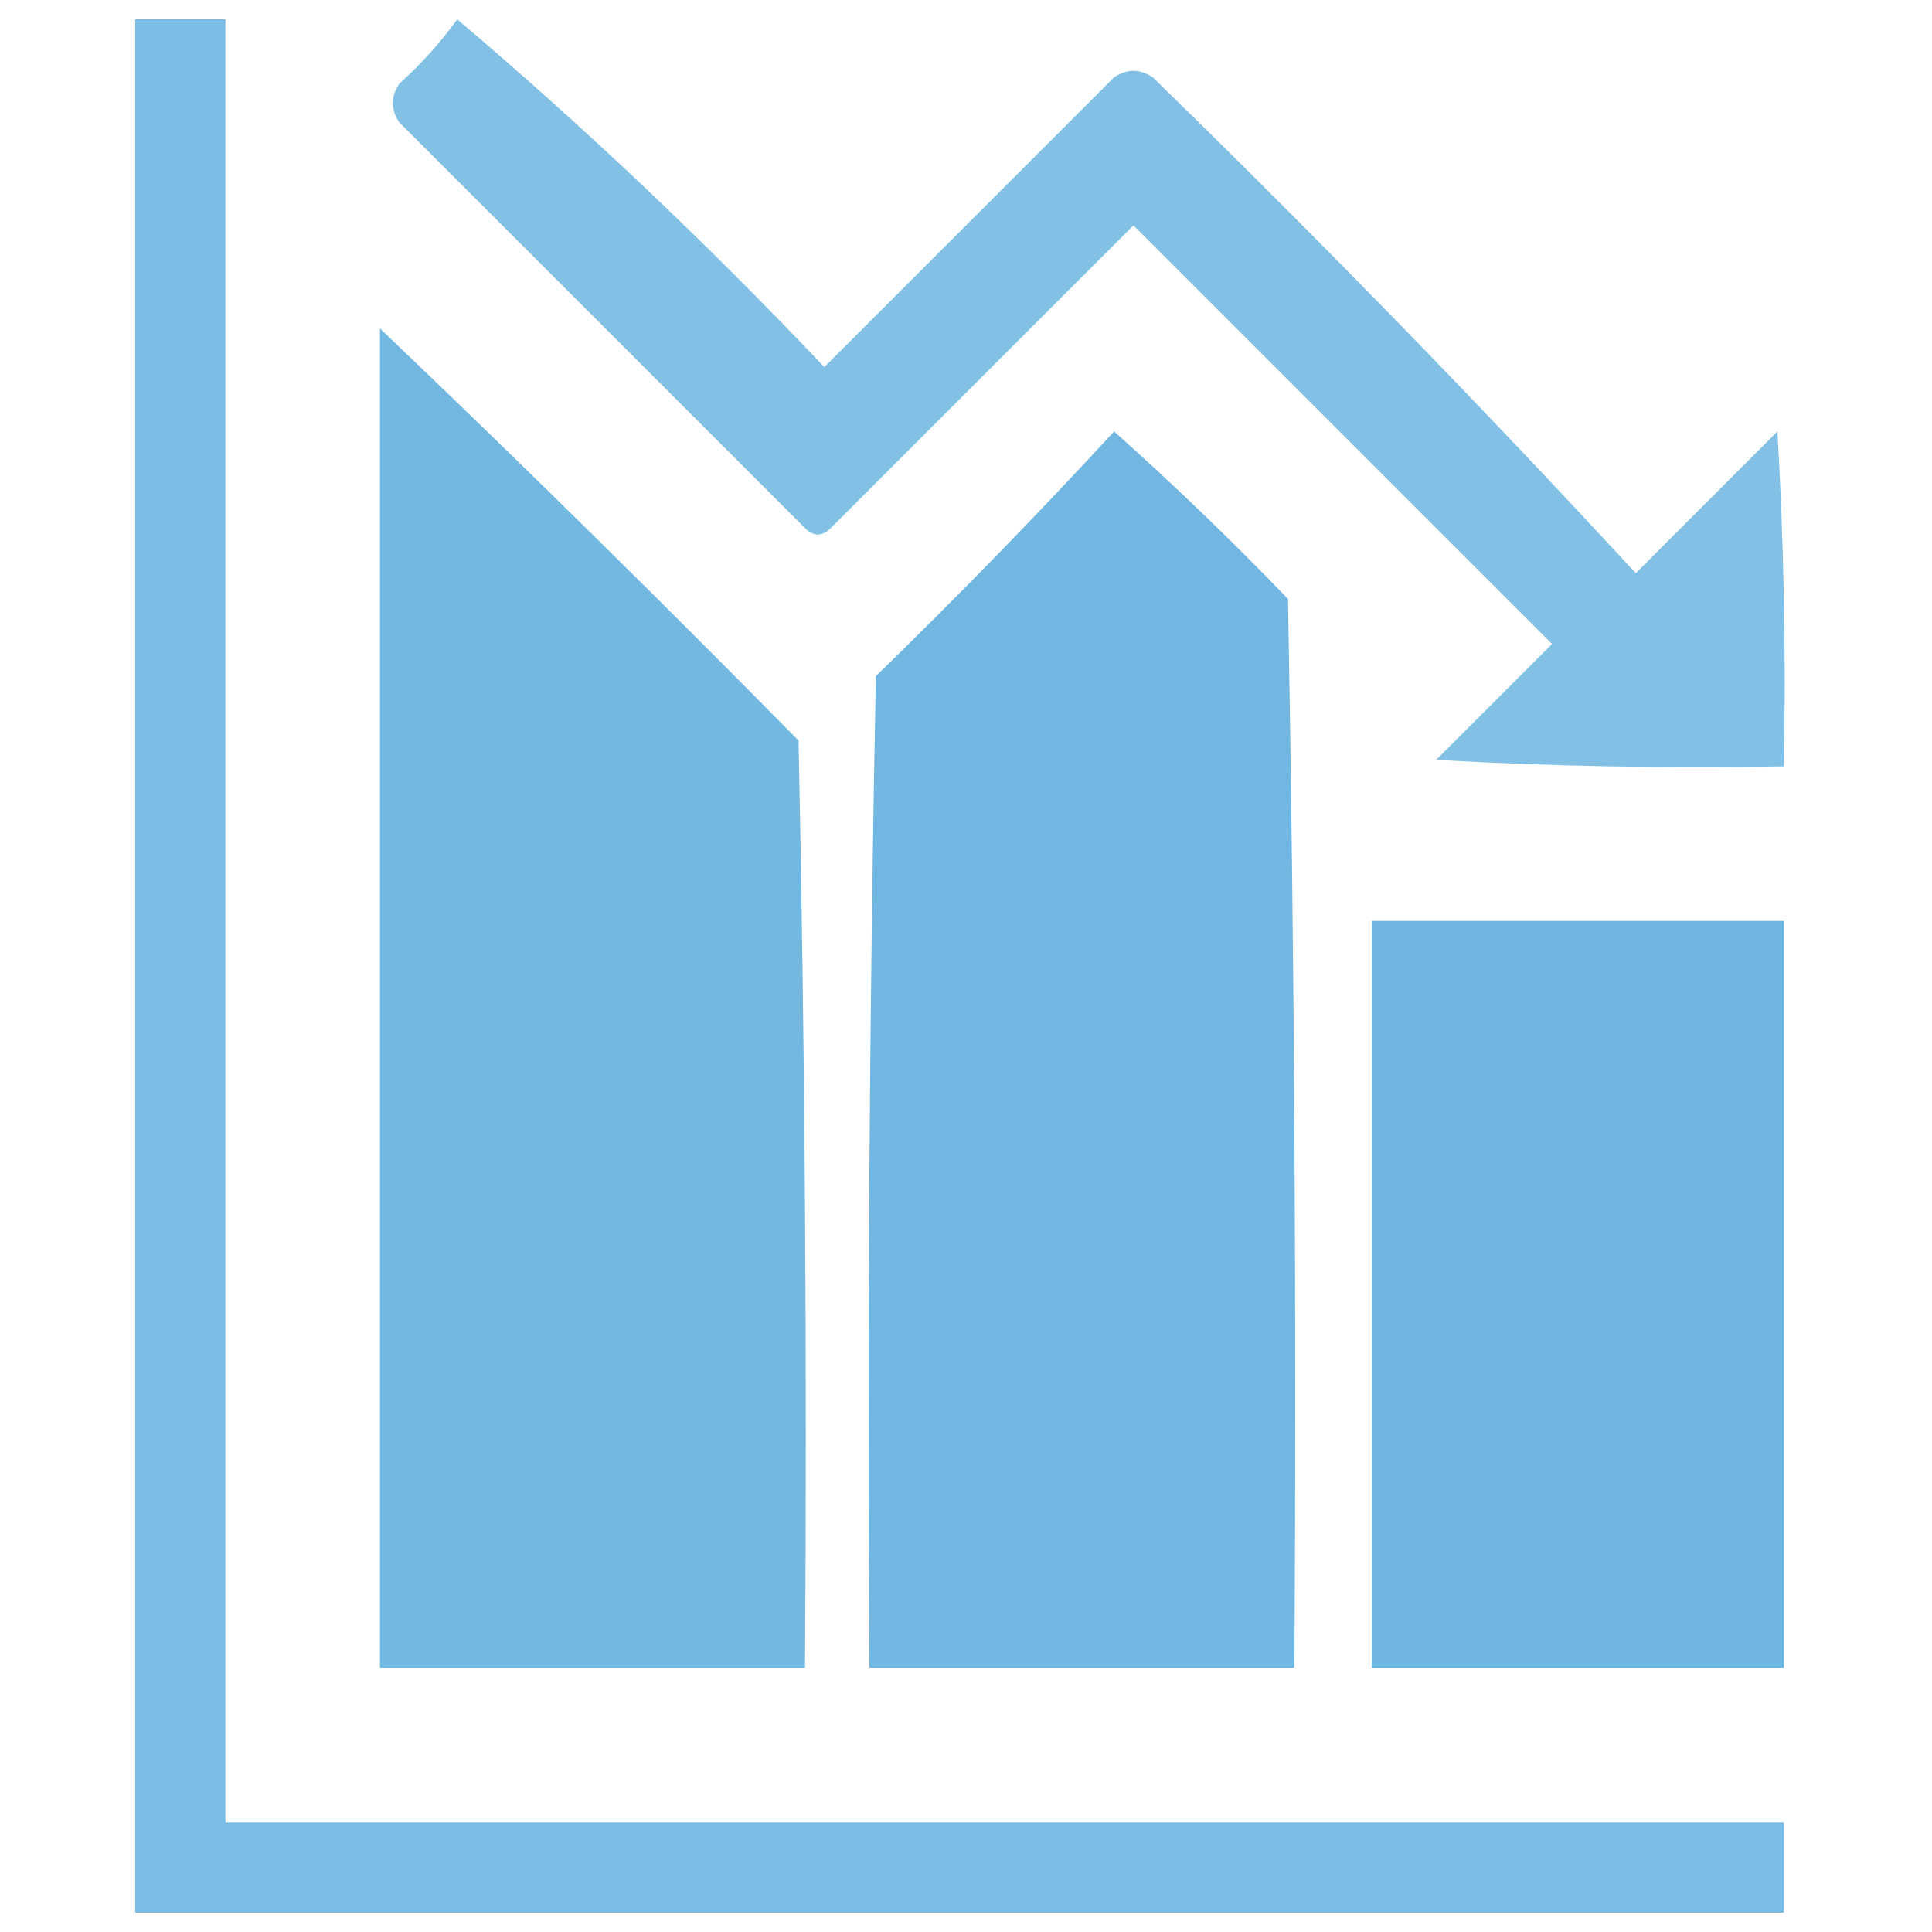
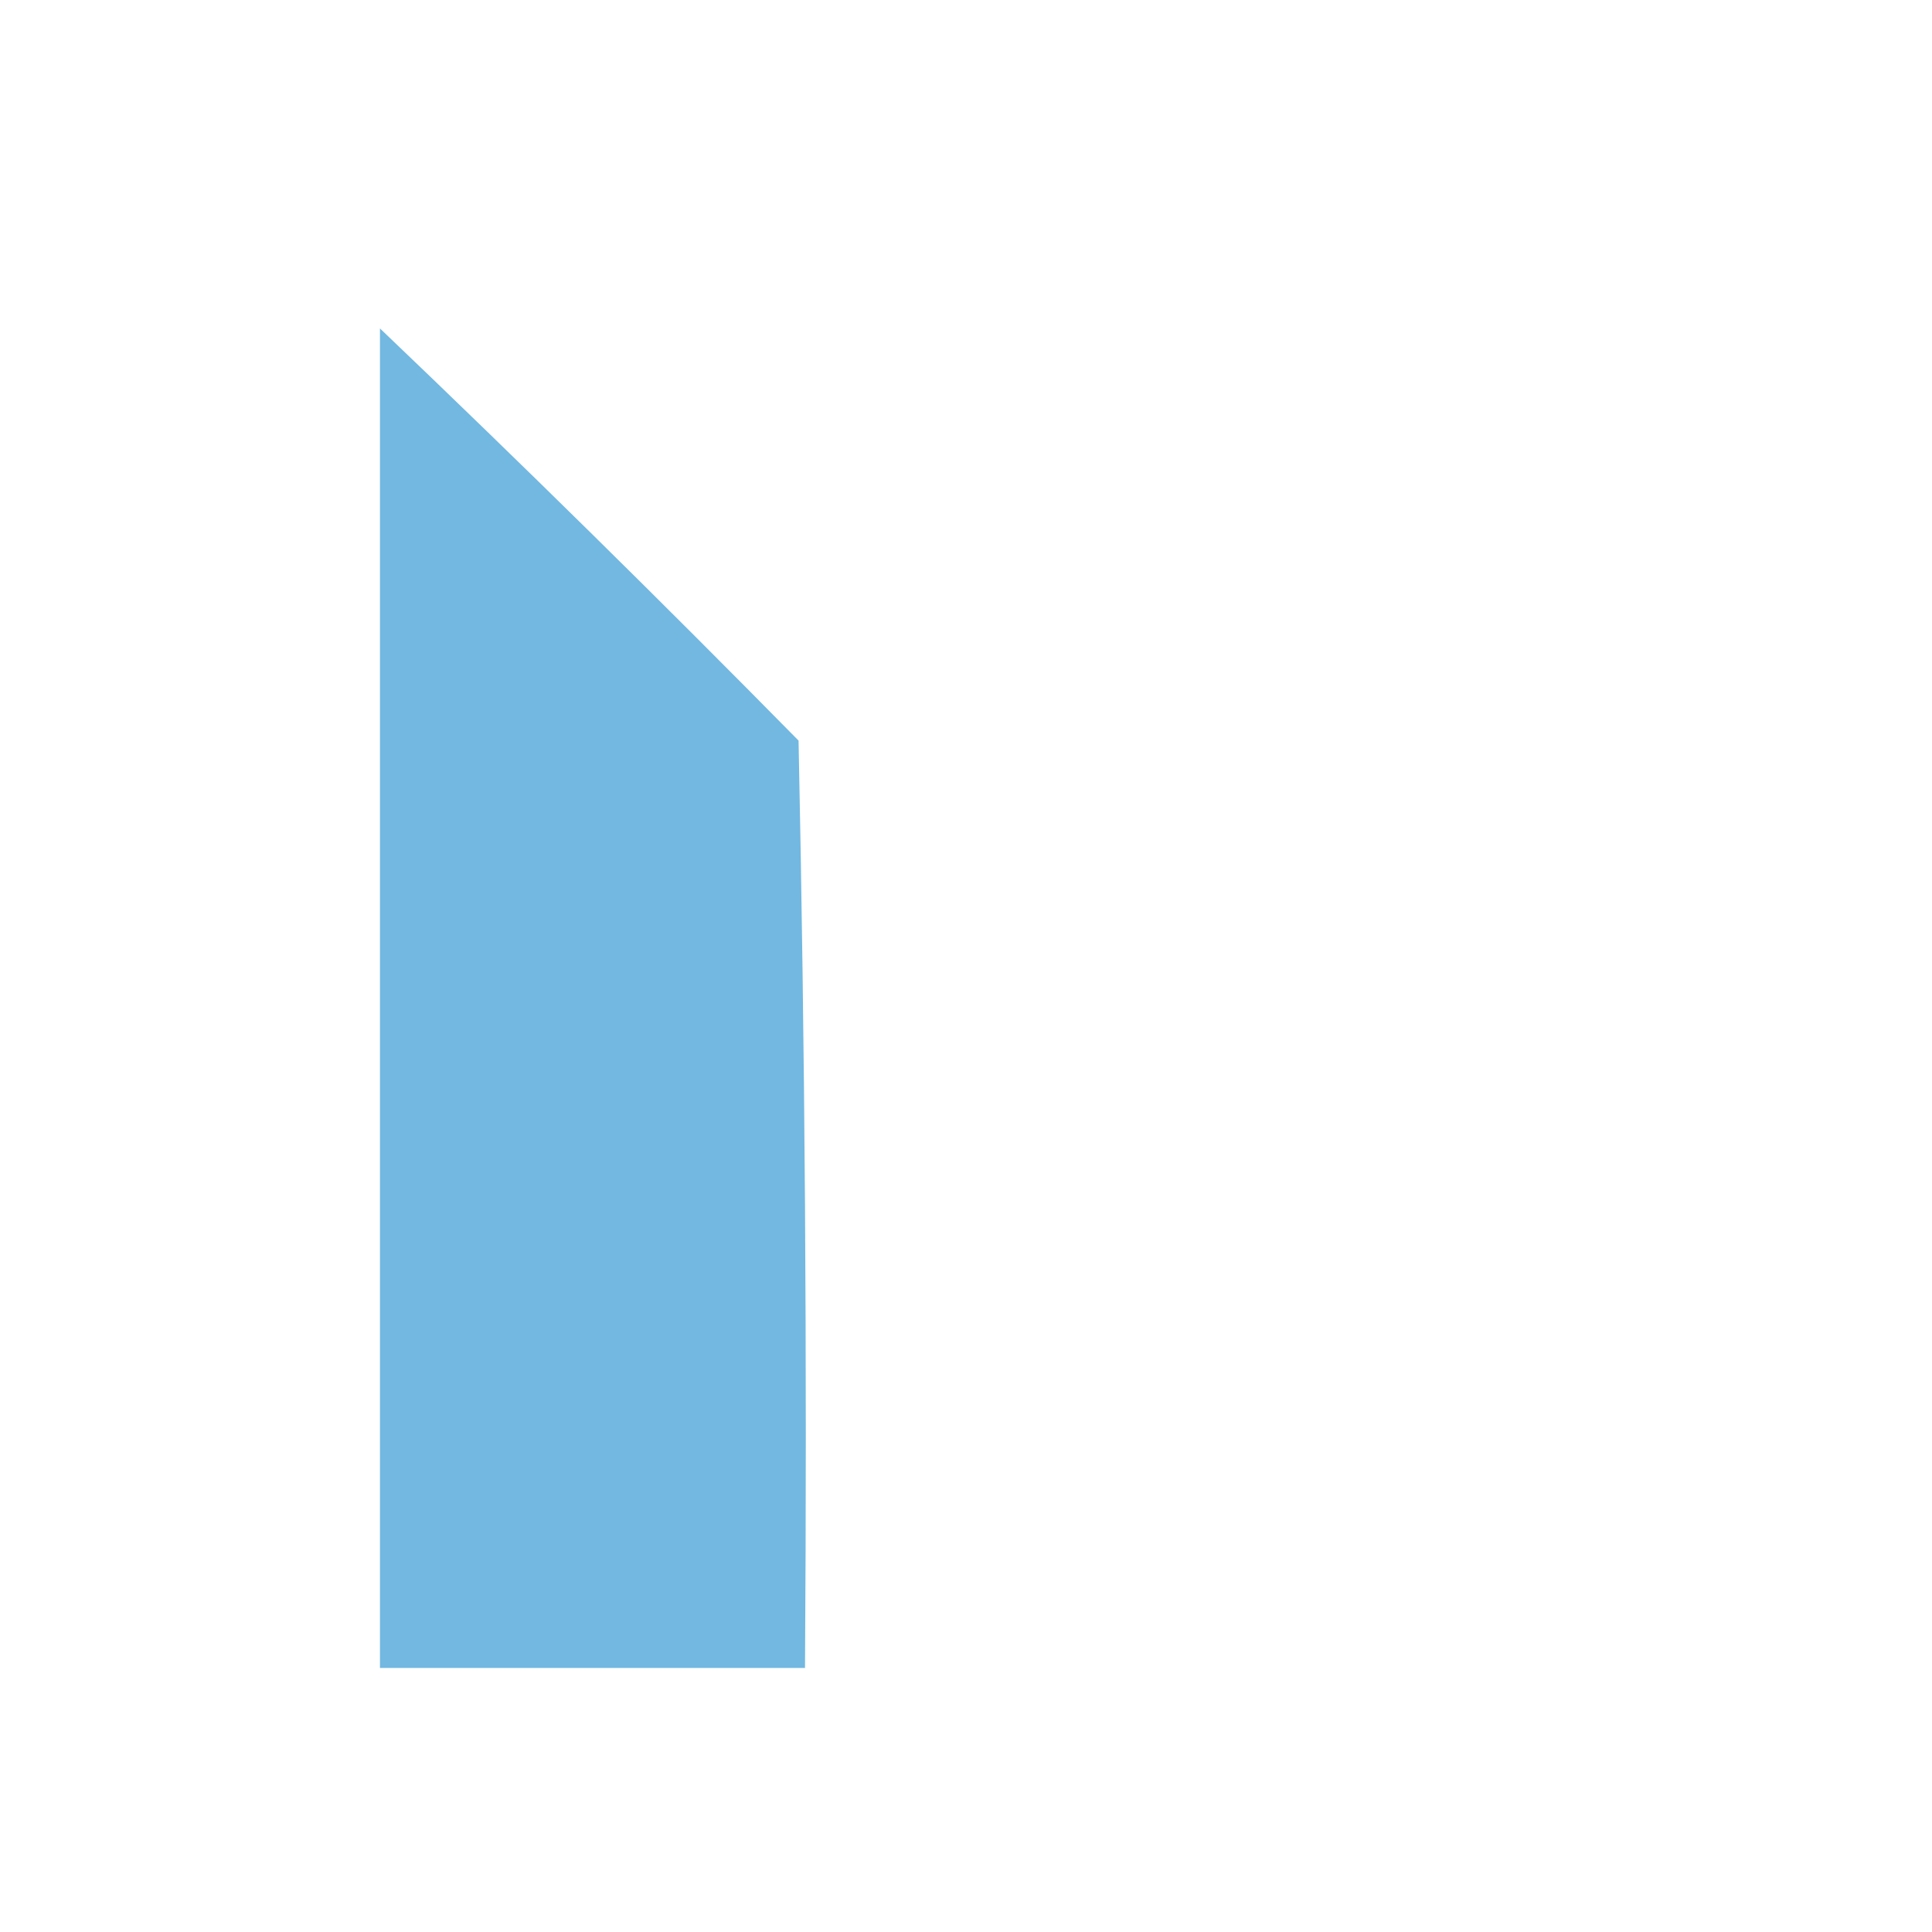
<svg xmlns="http://www.w3.org/2000/svg" version="1.1" width="150px" height="150px" style="shape-rendering:geometricPrecision; text-rendering:geometricPrecision; image-rendering:optimizeQuality; fill-rule:evenodd; clip-rule:evenodd">
  <g>
-     <path style="opacity:0.909" fill="#6DB5E0" d="M 10.5,1.5 C 12.833,1.5 15.167,1.5 17.5,1.5C 17.5,48.167 17.5,94.833 17.5,141.5C 57.833,141.5 98.167,141.5 138.5,141.5C 138.5,143.833 138.5,146.167 138.5,148.5C 95.833,148.5 53.167,148.5 10.5,148.5C 10.5,99.5 10.5,50.5 10.5,1.5 Z" />
-   </g>
+     </g>
  <g>
-     <path style="opacity:0.855" fill="#6DB5E0" d="M 35.5,1.5 C 45.413,9.909 54.913,18.909 64,28.5C 71.5,21 79,13.5 86.5,6C 87.5,5.333 88.5,5.333 89.5,6C 102.363,18.529 114.863,31.362 127,44.5C 130.667,40.833 134.333,37.167 138,33.5C 138.5,42.16 138.666,50.827 138.5,59.5C 129.494,59.666 120.494,59.5 111.5,59C 114.5,56 117.5,53 120.5,50C 109.667,39.167 98.833,28.333 88,17.5C 80.167,25.333 72.333,33.167 64.5,41C 63.833,41.667 63.167,41.667 62.5,41C 52,30.5 41.5,20 31,9.5C 30.333,8.5 30.333,7.5 31,6.5C 32.707,4.963 34.207,3.296 35.5,1.5 Z" />
-   </g>
+     </g>
  <g>
    <path style="opacity:0.964" fill="#6DB5E0" d="M 29.5,25.5 C 40.465,35.965 51.298,46.631 62,57.5C 62.5,81.498 62.667,105.498 62.5,129.5C 51.5,129.5 40.5,129.5 29.5,129.5C 29.5,94.833 29.5,60.167 29.5,25.5 Z" />
  </g>
  <g>
-     <path style="opacity:0.961" fill="#6DB5E0" d="M 86.5,33.5 C 91.131,37.63 95.631,41.963 100,46.5C 100.5,74.165 100.667,101.831 100.5,129.5C 89.5,129.5 78.5,129.5 67.5,129.5C 67.333,103.831 67.5,78.165 68,52.5C 74.369,46.298 80.536,39.965 86.5,33.5 Z" />
-   </g>
+     </g>
  <g>
-     <path style="opacity:0.991" fill="#6DB5E0" d="M 106.5,71.5 C 117.167,71.5 127.833,71.5 138.5,71.5C 138.5,90.833 138.5,110.167 138.5,129.5C 127.833,129.5 117.167,129.5 106.5,129.5C 106.5,110.167 106.5,90.833 106.5,71.5 Z" />
-   </g>
+     </g>
</svg>